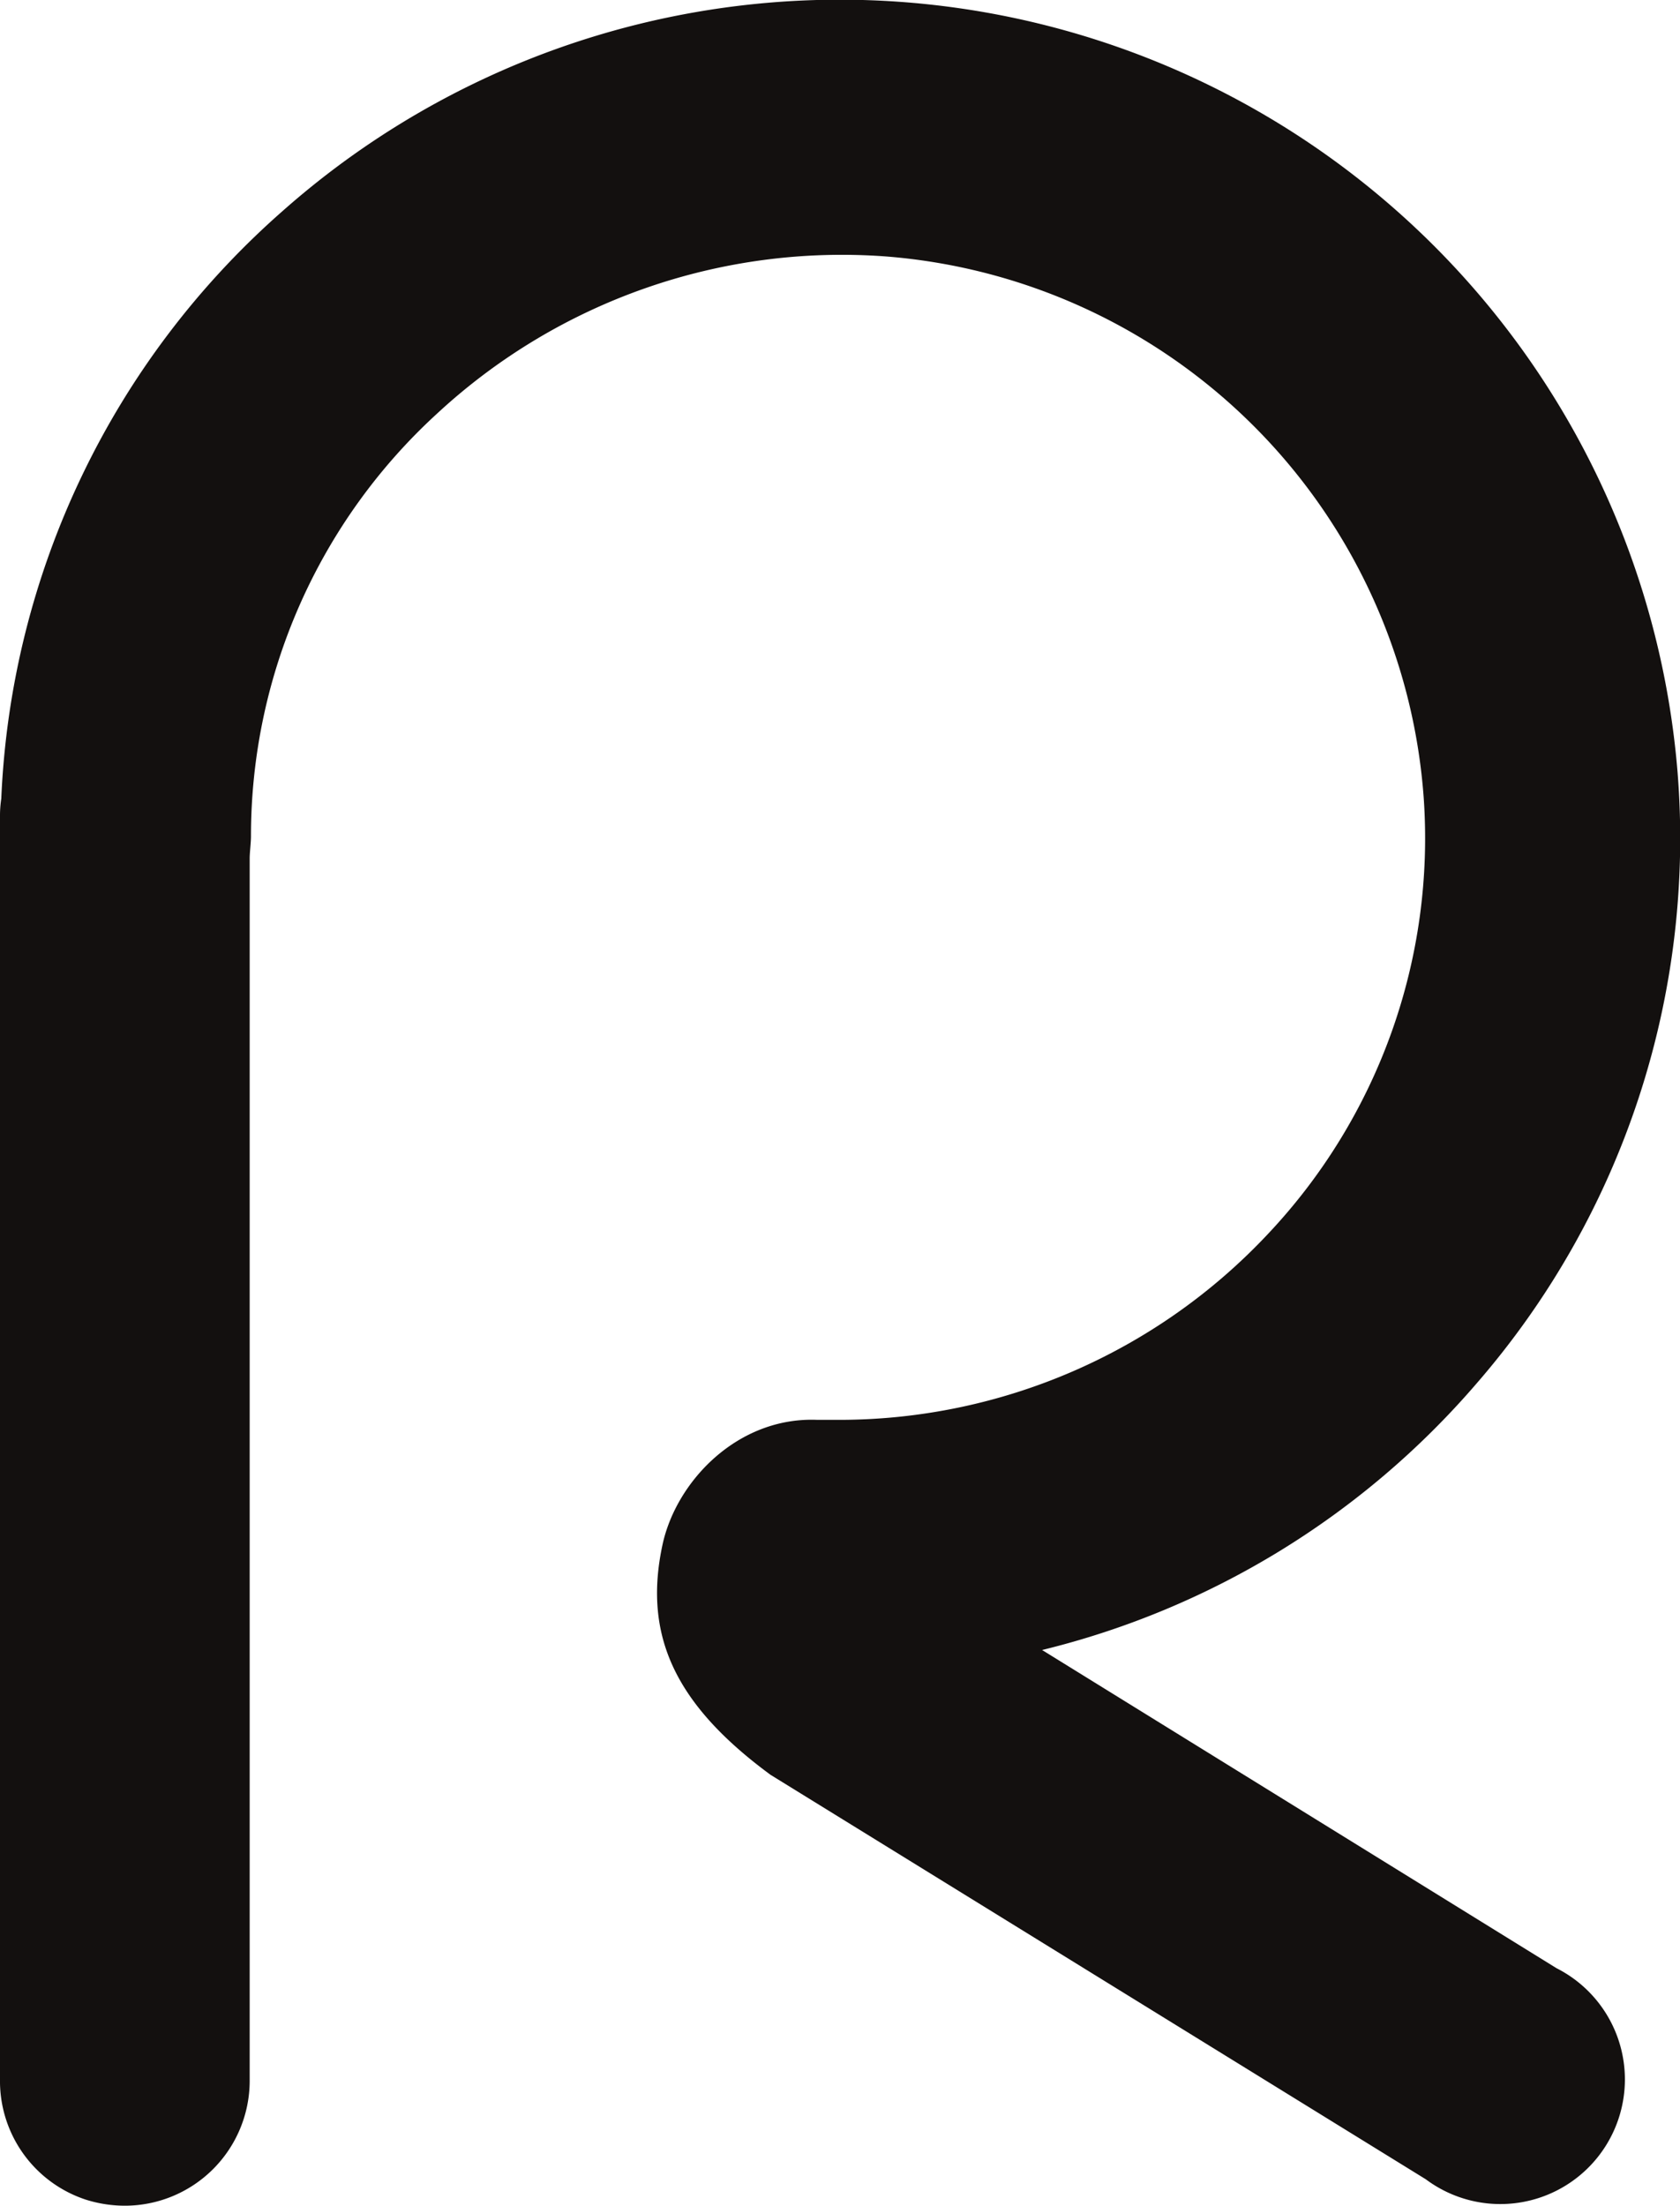
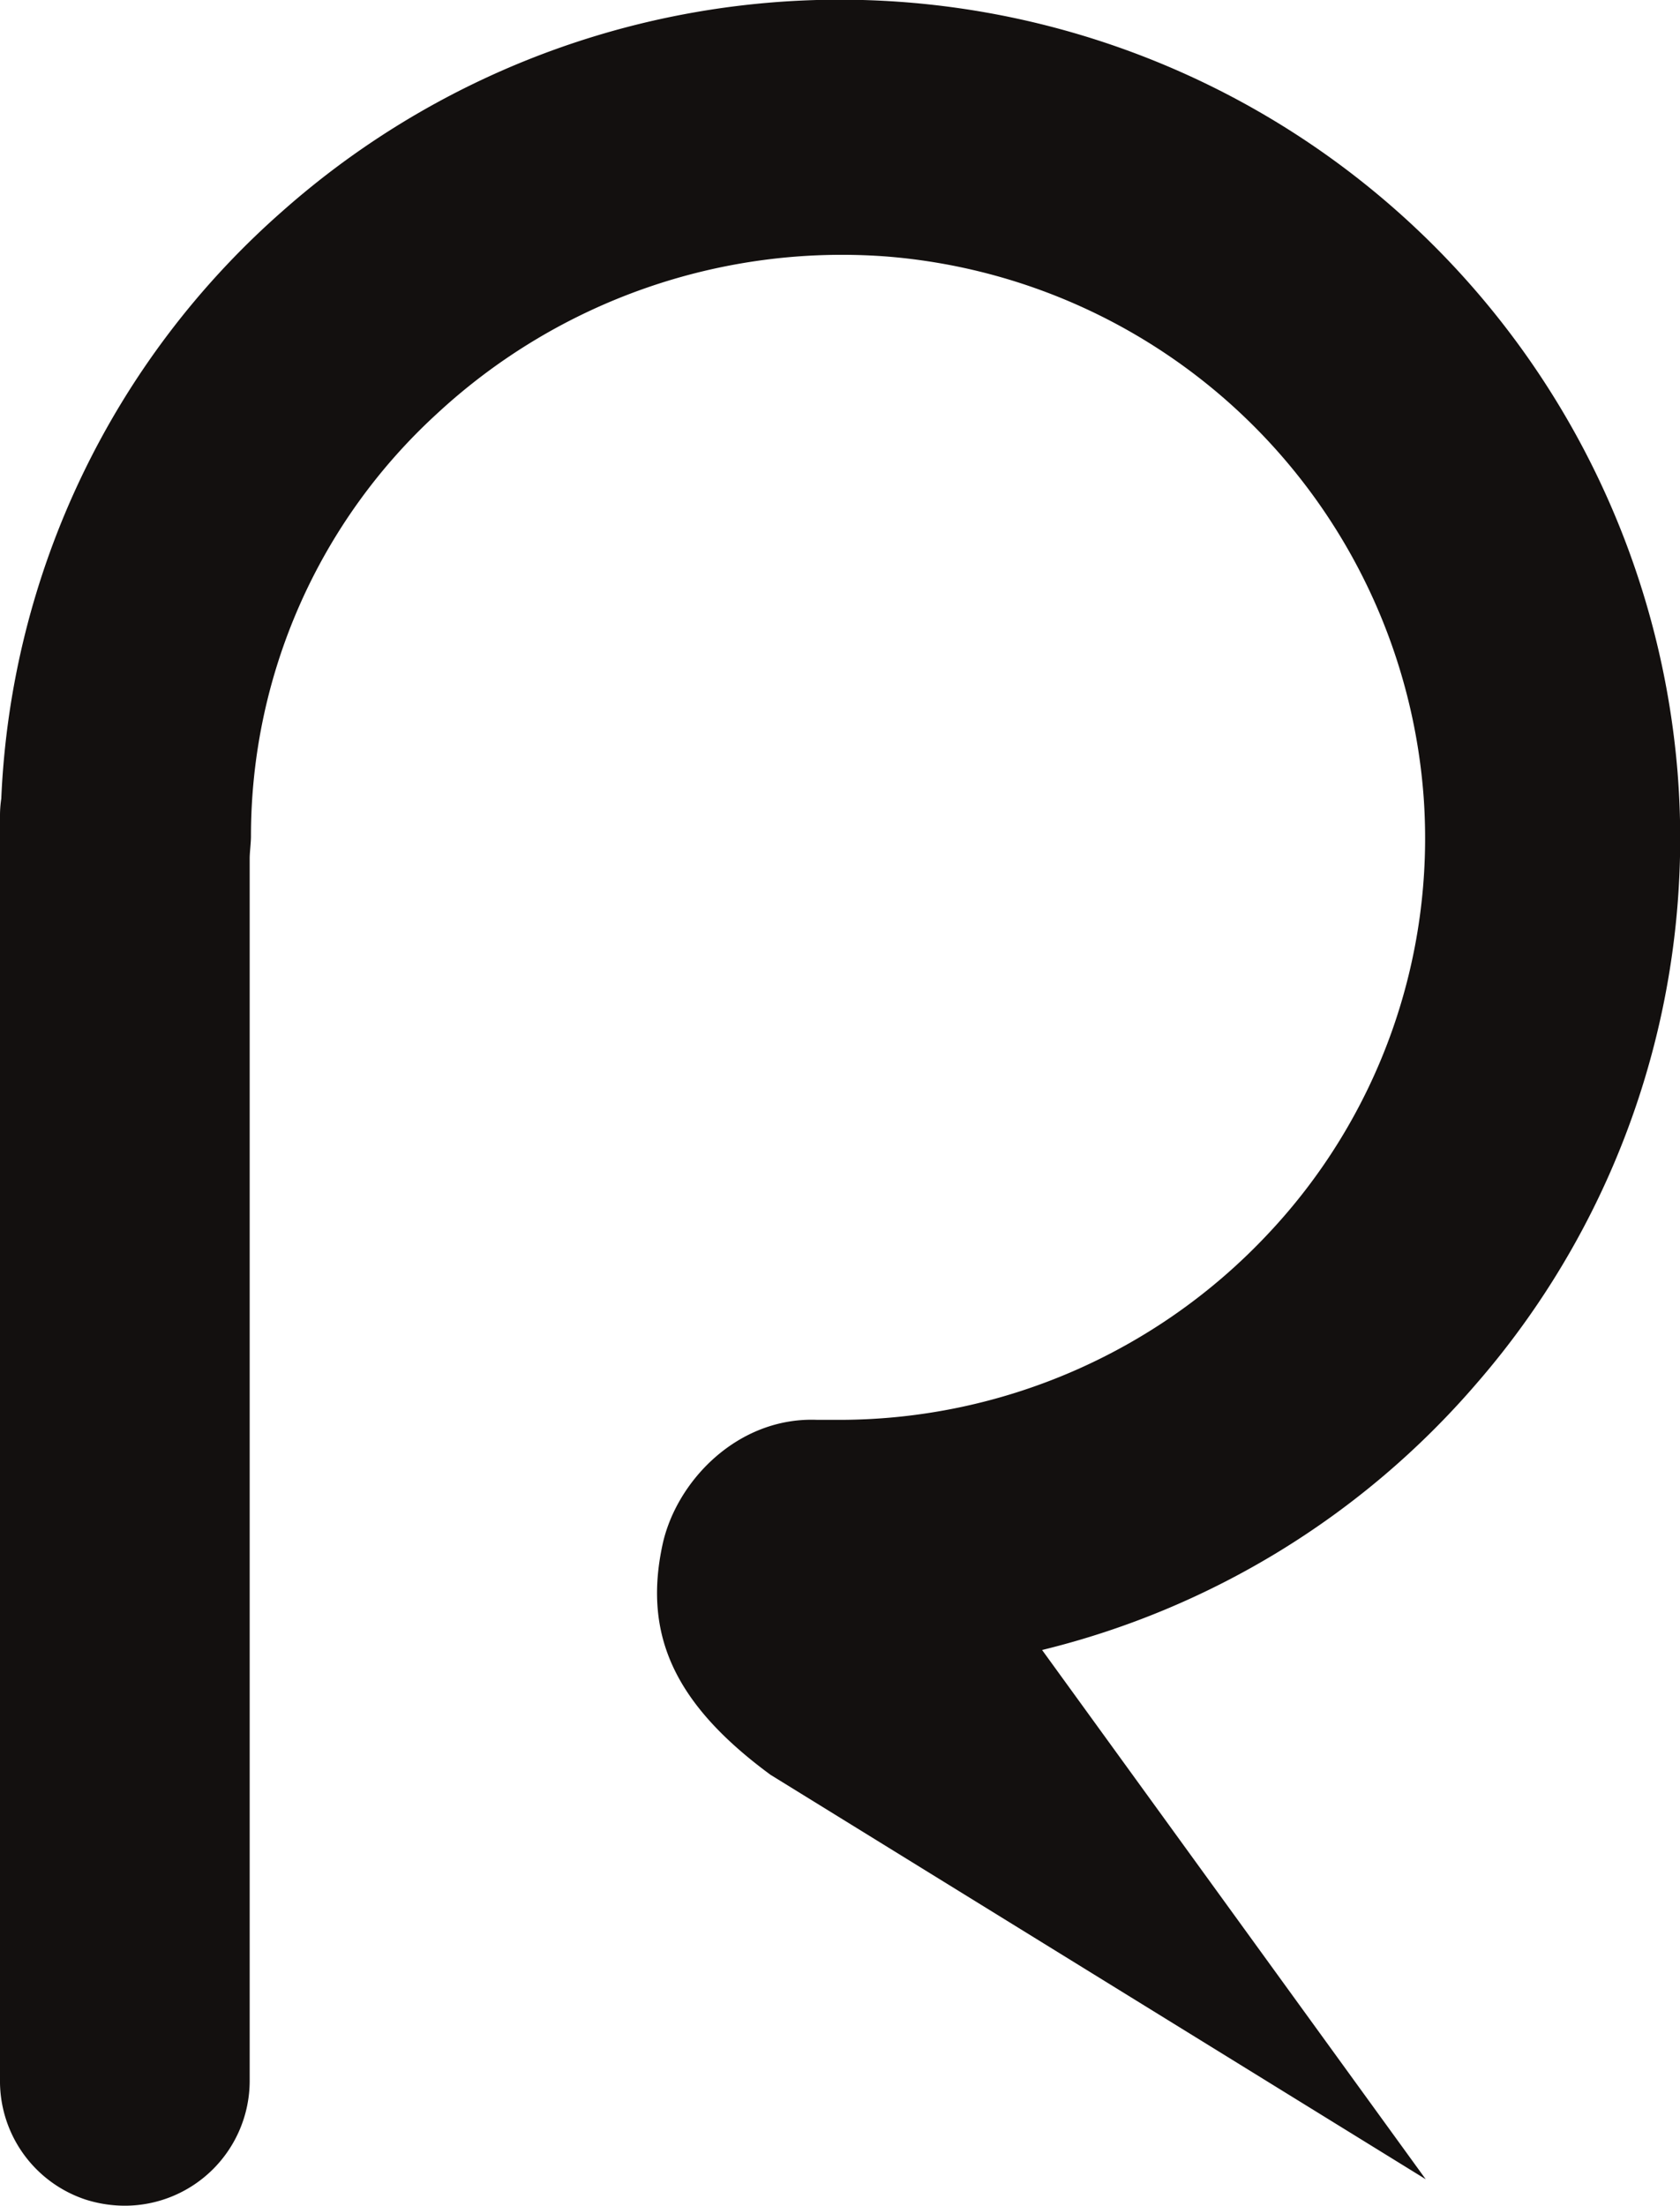
<svg xmlns="http://www.w3.org/2000/svg" id="Слой_1" data-name="Слой 1" viewBox="0 0 91.44 120">
  <defs>
    <style>.cls-1{fill:#13100f;}</style>
  </defs>
  <title>favicon 120 на 120</title>
-   <path class="cls-1" d="M94.64,75.32a45.21,45.21,0,0,0,10.95-33.23A45.75,45.75,0,0,0,29.65,11.54,45.09,45.09,0,0,0,14.35,43.49a6.28,6.28,0,0,0-.07.89v68.78a6.79,6.79,0,0,0,4.67,6.55,7.08,7.08,0,0,0,2.14.33,6.8,6.8,0,0,0,6.78-6.78V76.6h0V46.74c0-.32.07-.83.07-1.2a31.14,31.14,0,0,1,10.14-23A32.42,32.42,0,0,1,62.49,14,31.85,31.85,0,0,1,91.77,43.45a31.36,31.36,0,0,1-8.48,23.73A32,32,0,0,1,60,77.29l-1.23,0c-4.32-.18-7.68,3.32-8.43,6.79C49.28,89,51,92.76,56.22,96.6l35.66,22A6.78,6.78,0,1,0,99,107.12L71,89.81A45.42,45.42,0,0,0,94.64,75.32Z" transform="translate(-14.28 -0.05)" />
+   <path class="cls-1" d="M94.64,75.32a45.21,45.21,0,0,0,10.95-33.23A45.75,45.75,0,0,0,29.65,11.54,45.09,45.09,0,0,0,14.35,43.49a6.28,6.28,0,0,0-.07.89v68.78a6.79,6.79,0,0,0,4.67,6.55,7.08,7.08,0,0,0,2.14.33,6.8,6.8,0,0,0,6.78-6.78V76.6h0V46.74c0-.32.07-.83.07-1.2a31.14,31.14,0,0,1,10.14-23A32.42,32.42,0,0,1,62.49,14,31.85,31.85,0,0,1,91.77,43.45a31.36,31.36,0,0,1-8.48,23.73A32,32,0,0,1,60,77.29l-1.23,0c-4.32-.18-7.68,3.32-8.43,6.79C49.28,89,51,92.76,56.22,96.6l35.66,22L71,89.81A45.42,45.42,0,0,0,94.64,75.32Z" transform="translate(-14.28 -0.05)" />
</svg>